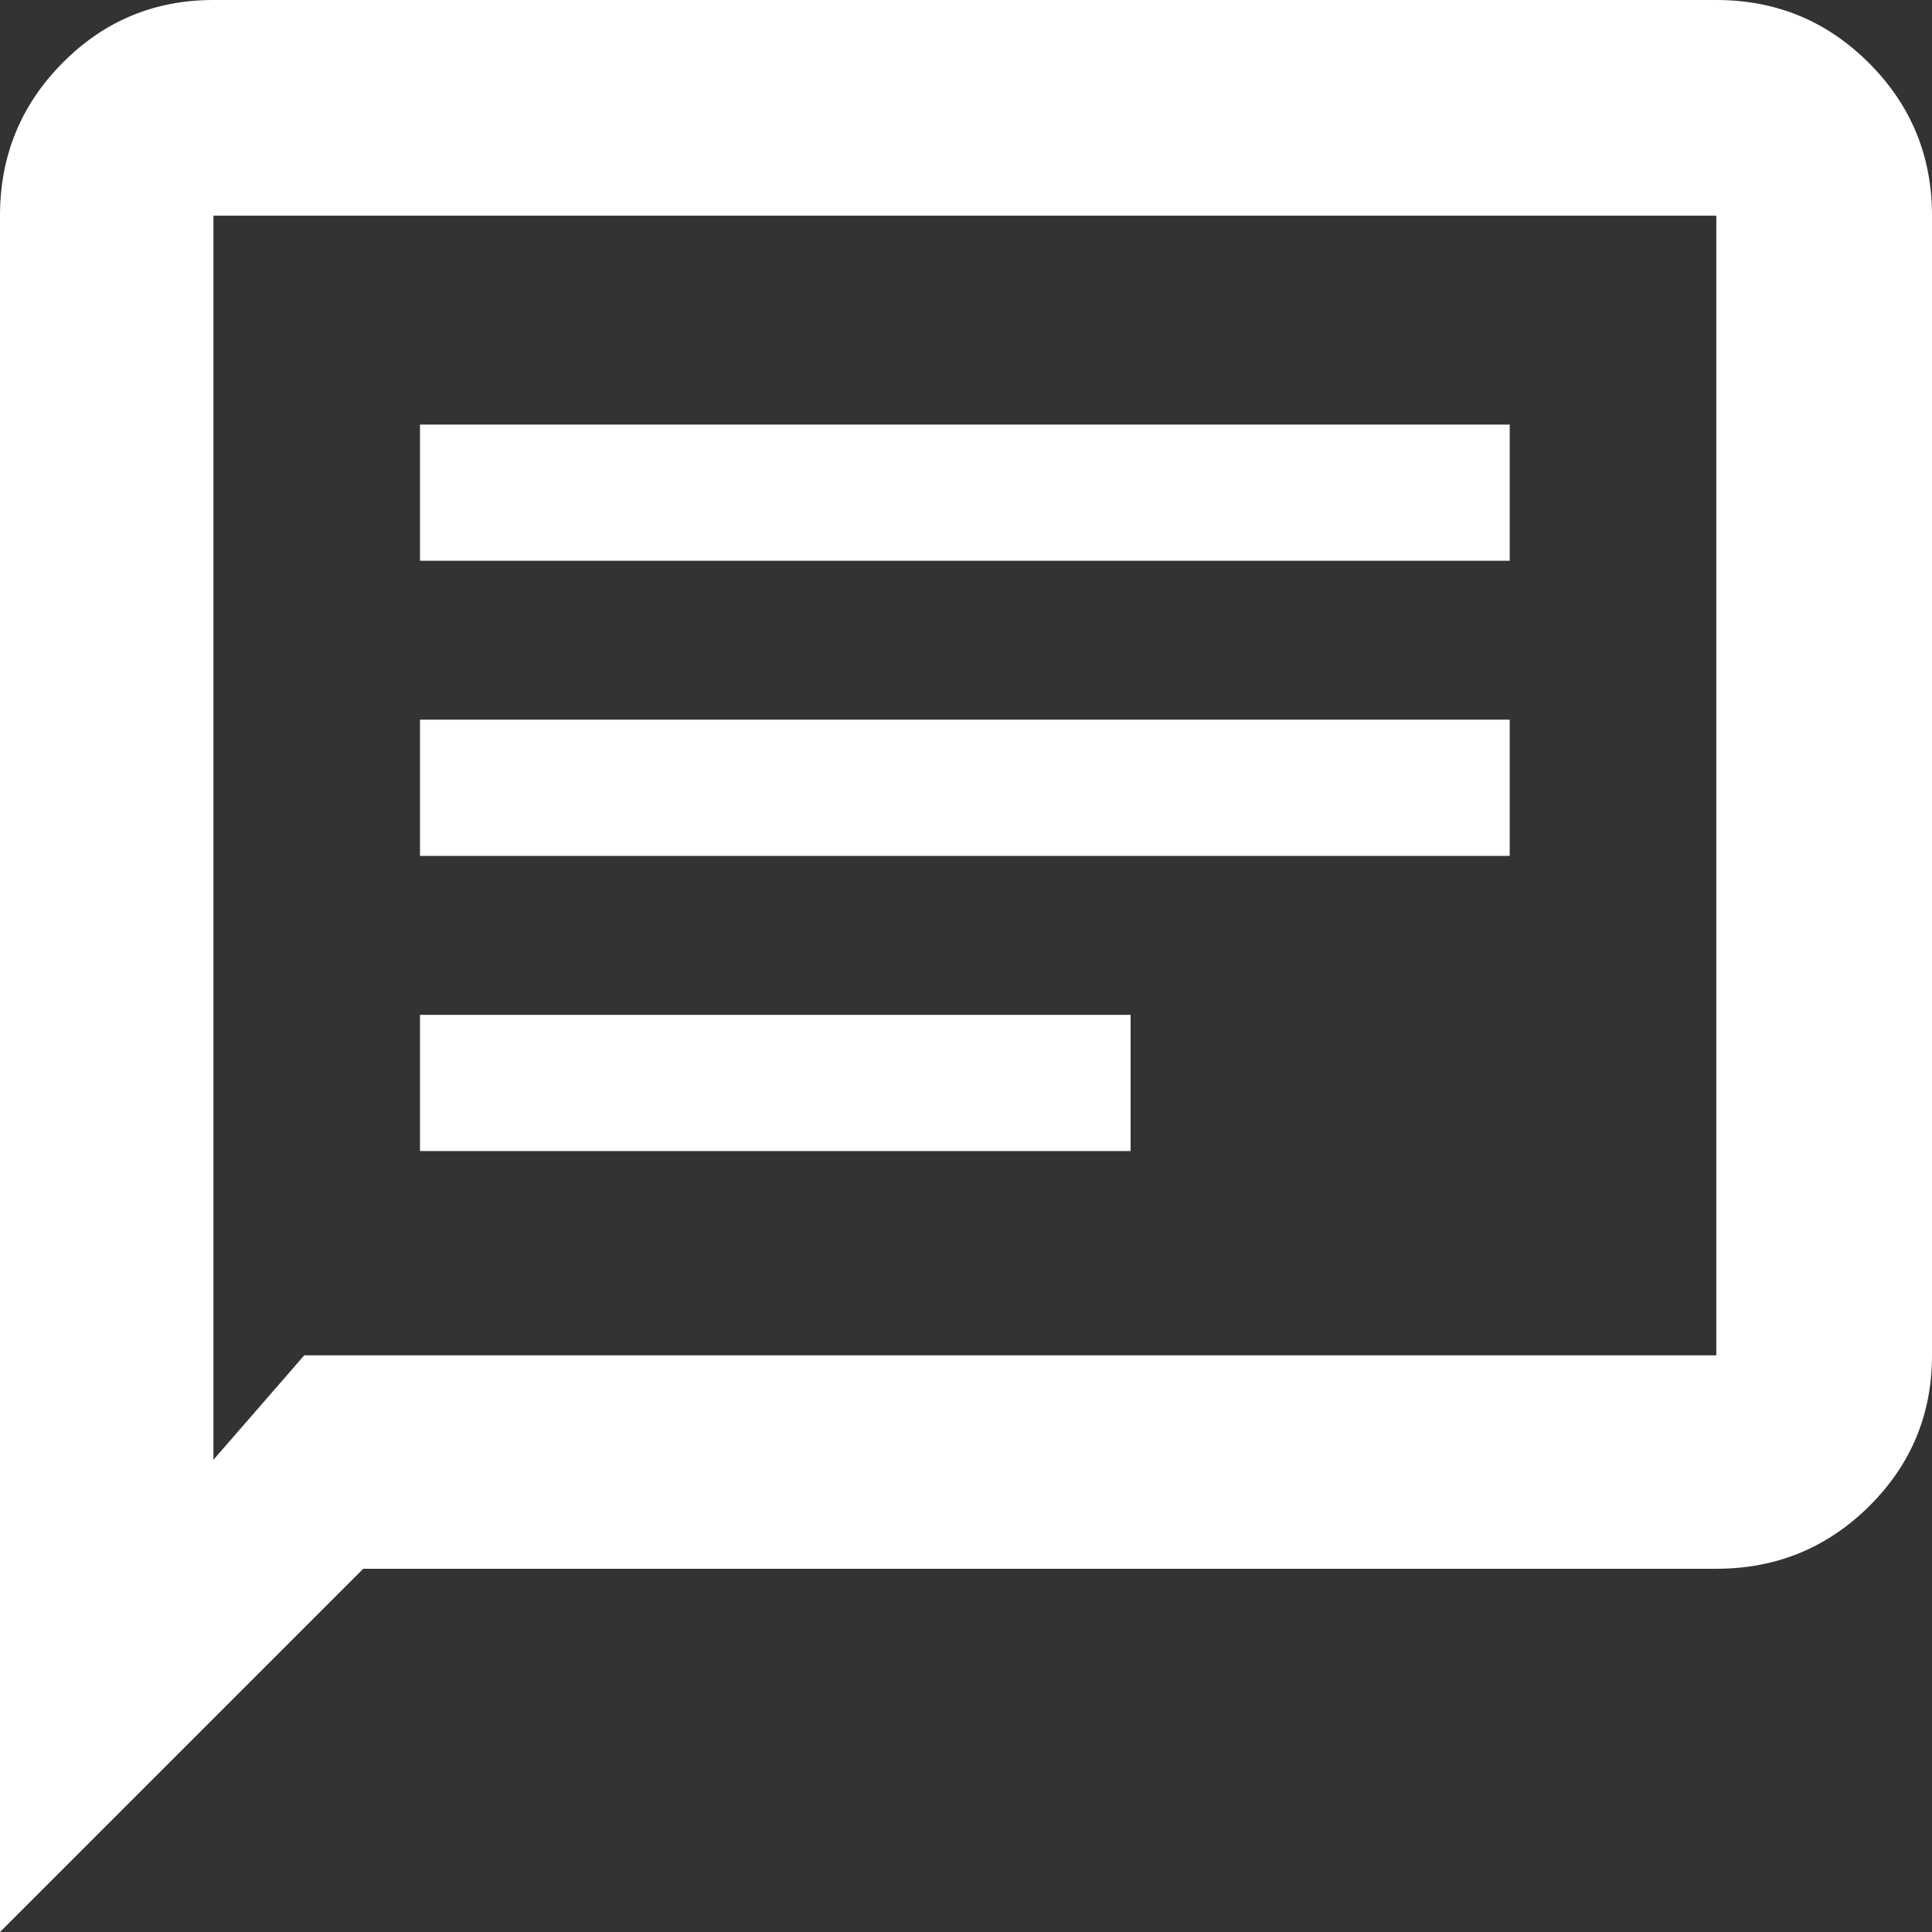
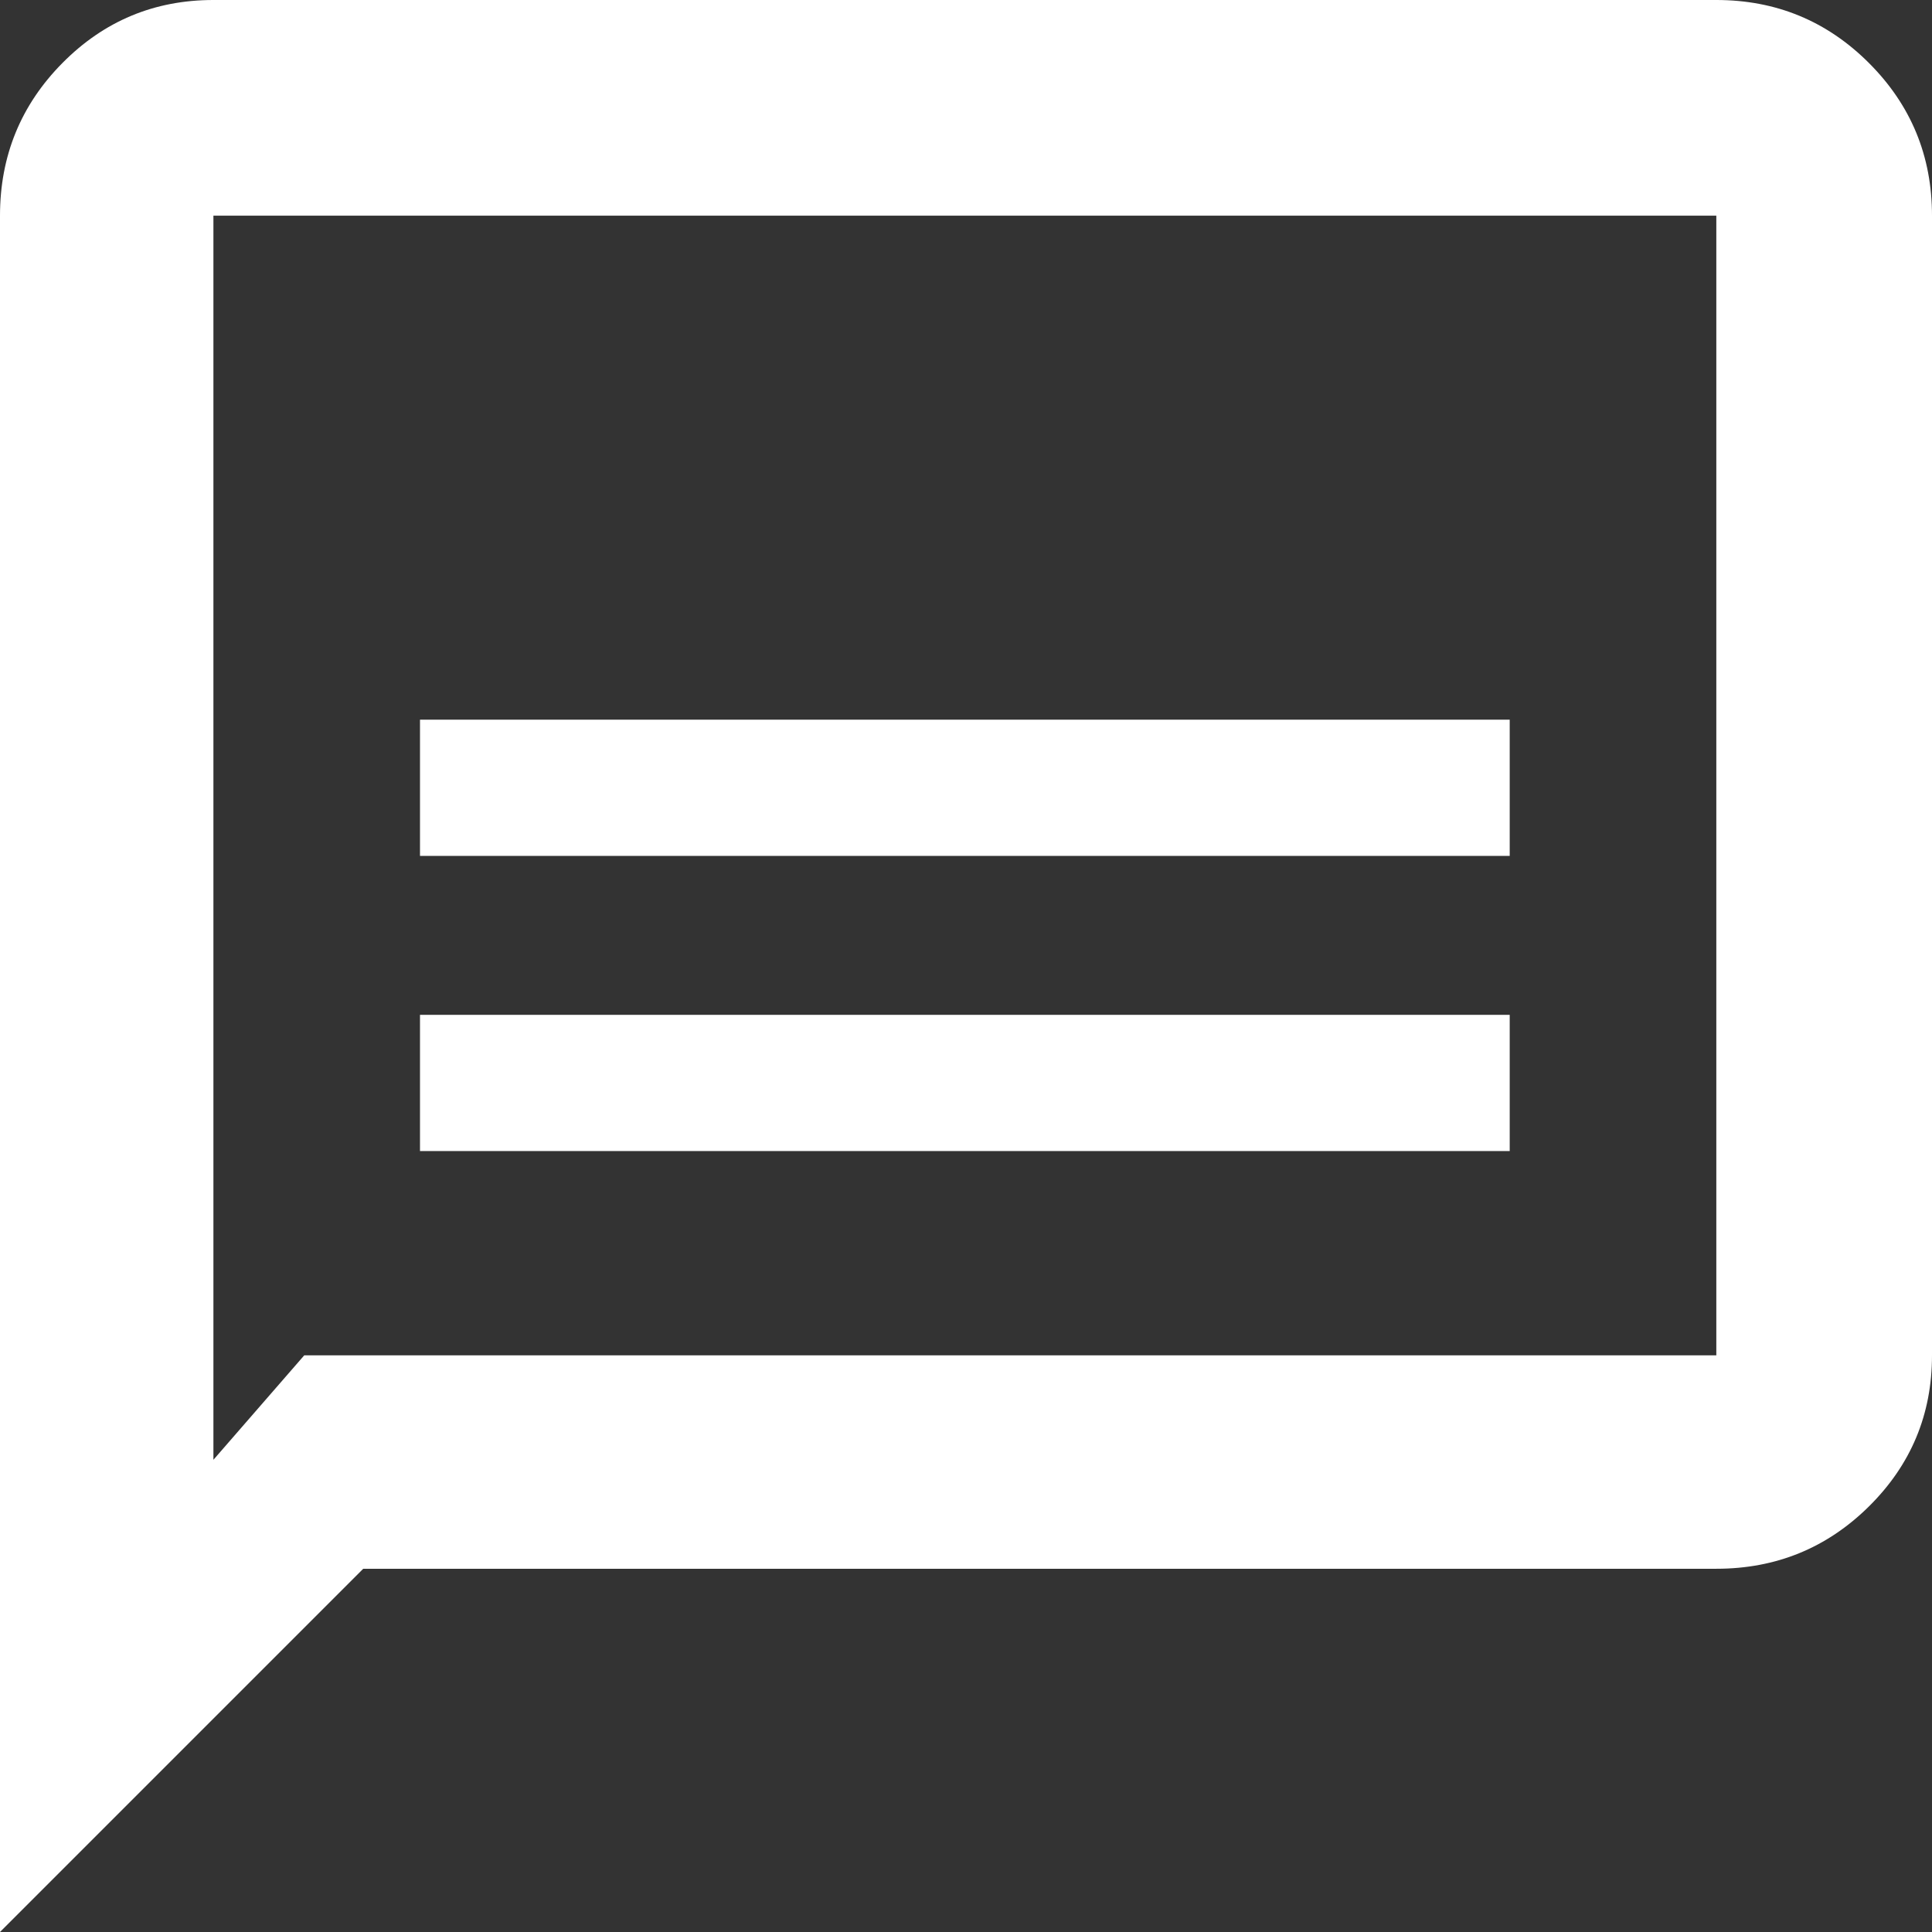
<svg xmlns="http://www.w3.org/2000/svg" id="navi01" data-name="navi01" viewBox="0 0 80 80" width="80" height="80">
  <rect x="0" y="0" width="80" height="80" fill="#333333" stroke="none" />
  <defs>
    <style>
      .cls-1 {
        fill: #fff;
        stroke-width: 0px;
      }
    </style>
  </defs>
  <g>
-     <path class="cls-1" d="m17.391,47.662h29.424v-5.64h-29.424v5.64Zm0-12.221h45.123v-5.64H17.391v5.64Zm0-12.221h45.123v-5.64H17.391v5.64ZM0,80V8.931c0-2.473.861-4.58,2.583-6.32C4.305.87,6.389,0,8.837,0h62.233c2.473,0,4.58.87,6.32,2.61,1.74,1.74,2.61,3.847,2.61,6.32v47.192c0,2.447-.87,4.532-2.61,6.254-1.74,1.722-3.847,2.583-6.32,2.583H15.041L0,80Zm12.597-23.878h58.472V8.931H8.837v51.516l3.76-4.324Zm-3.76,0V8.931v47.192Z" />
+     <path class="cls-1" d="m17.391,47.662h29.424v-5.64h-29.424v5.64Zh45.123v-5.64H17.391v5.64Zm0-12.221h45.123v-5.64H17.391v5.64ZM0,80V8.931c0-2.473.861-4.58,2.583-6.32C4.305.87,6.389,0,8.837,0h62.233c2.473,0,4.58.87,6.32,2.61,1.74,1.74,2.61,3.847,2.61,6.32v47.192c0,2.447-.87,4.532-2.61,6.254-1.74,1.722-3.847,2.583-6.32,2.583H15.041L0,80Zm12.597-23.878h58.472V8.931H8.837v51.516l3.76-4.324Zm-3.76,0V8.931v47.192Z" />
  </g>
</svg>